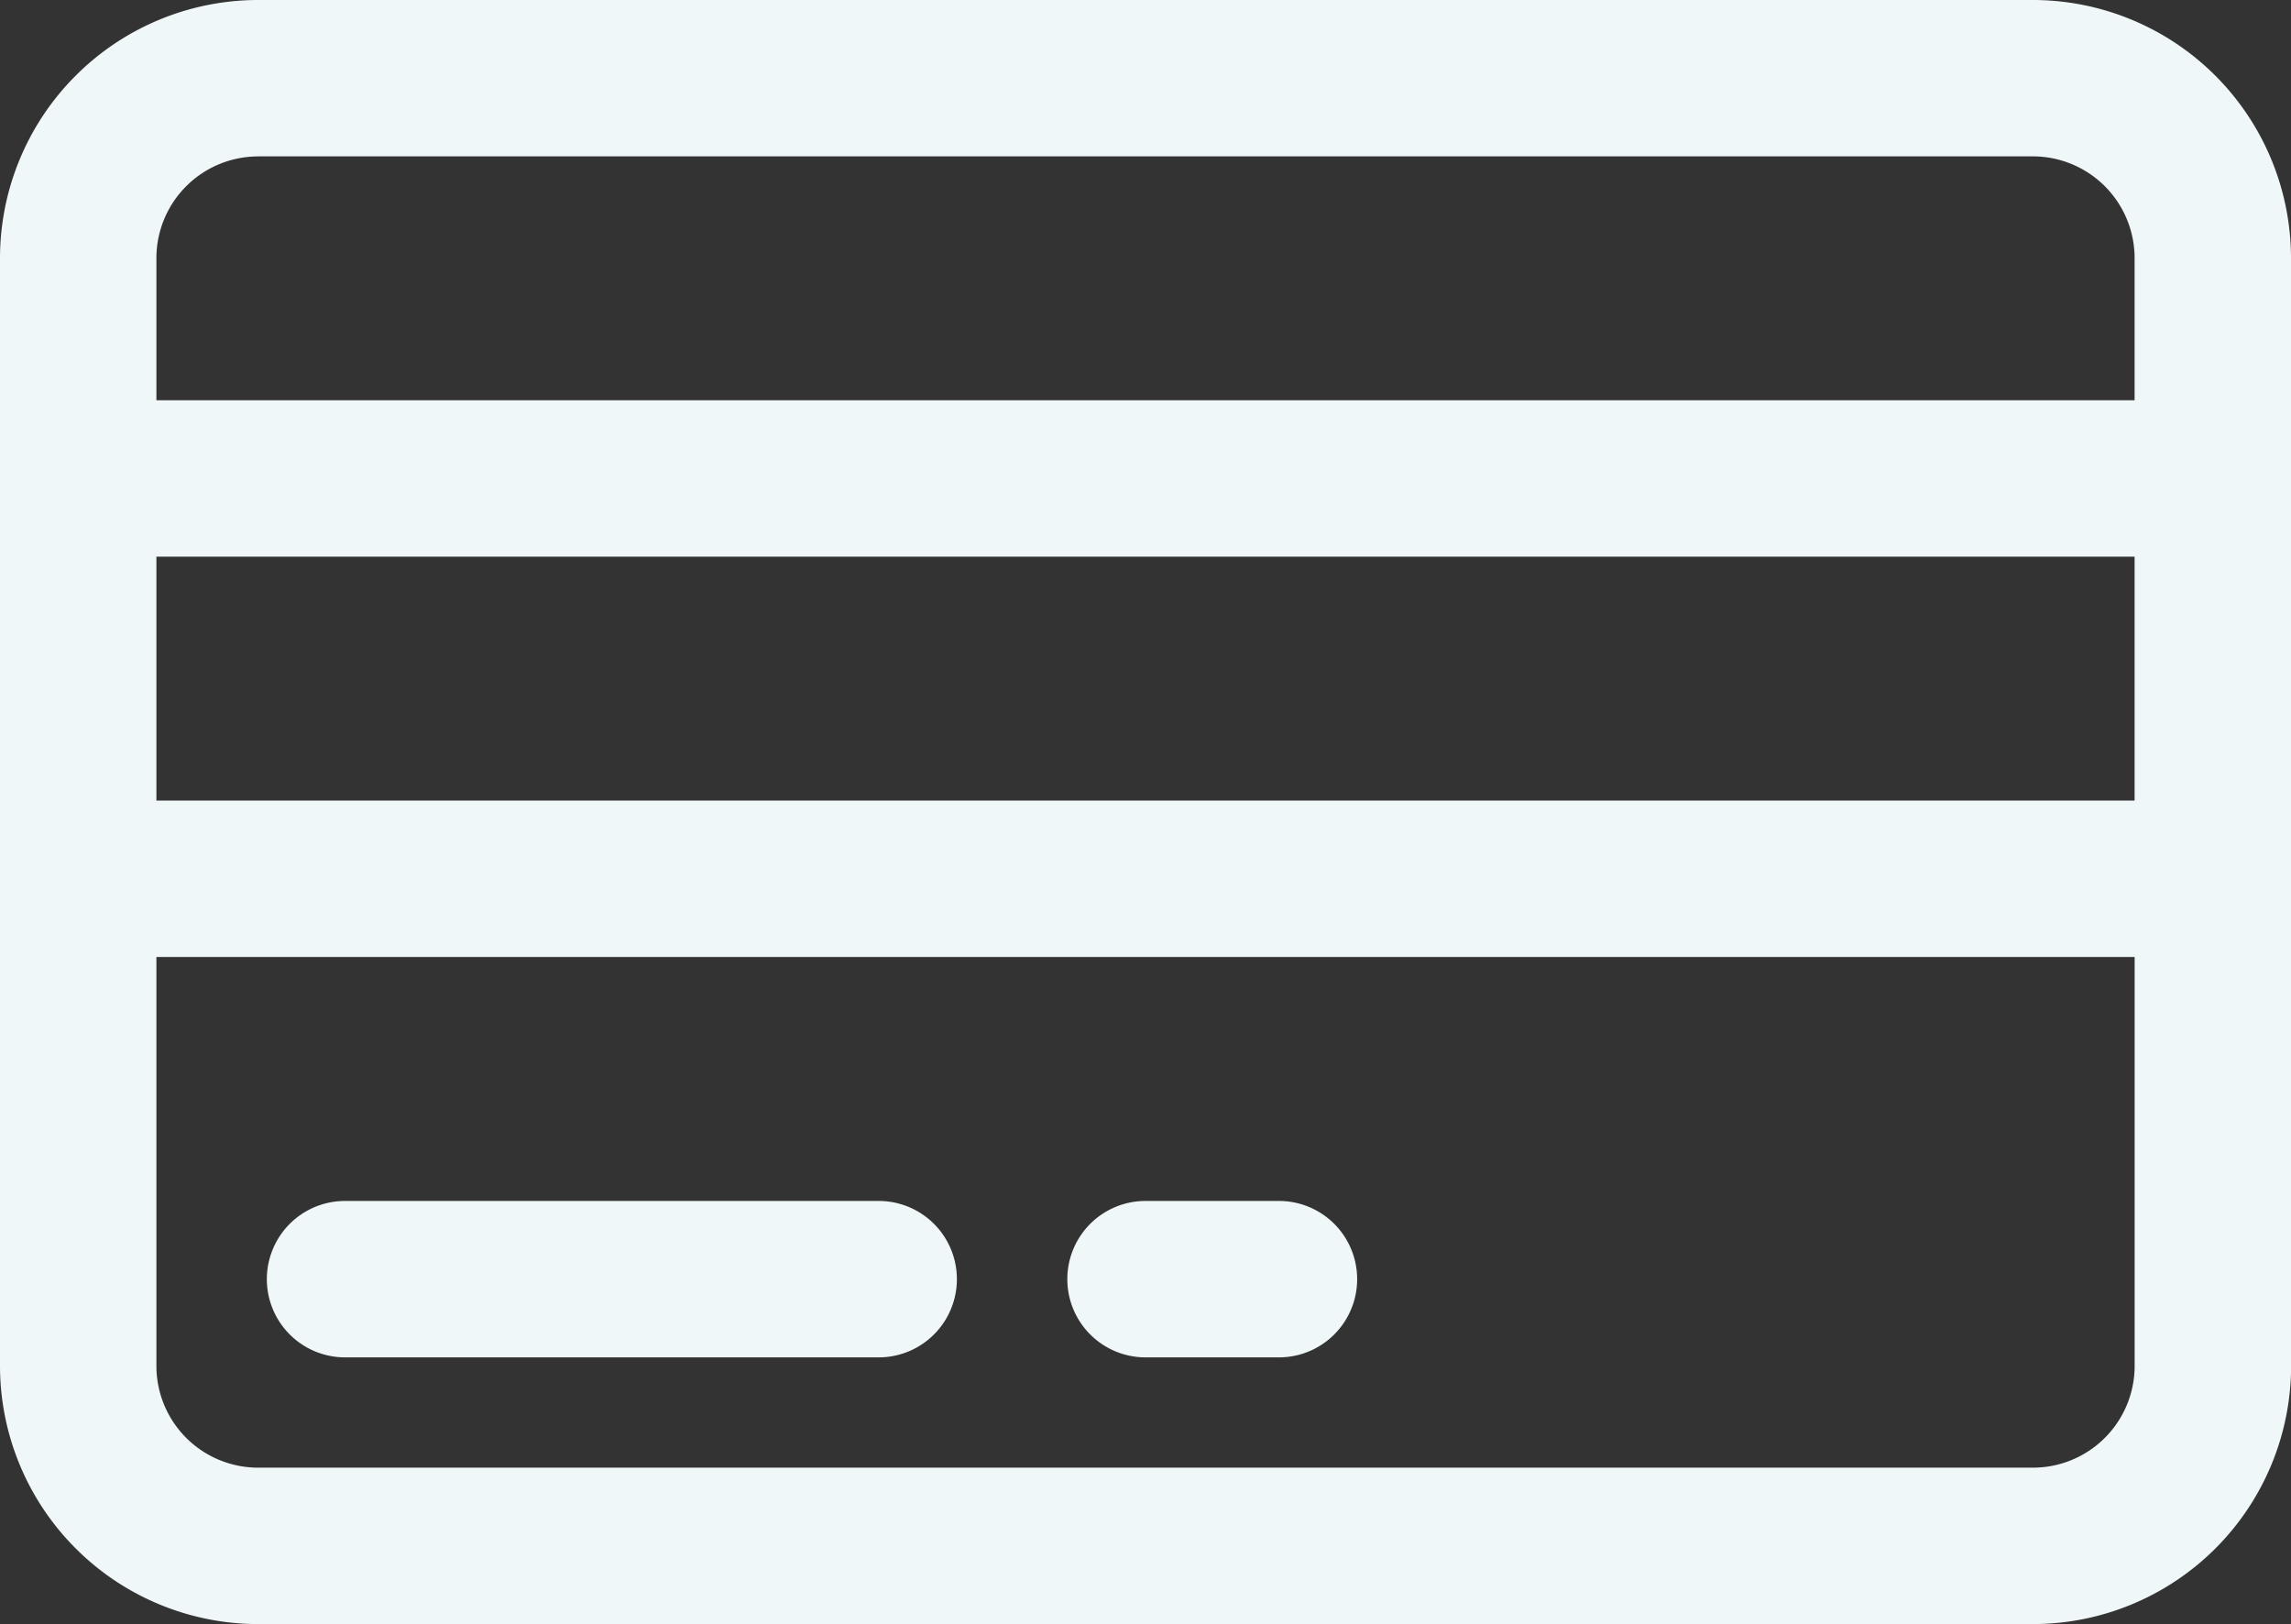
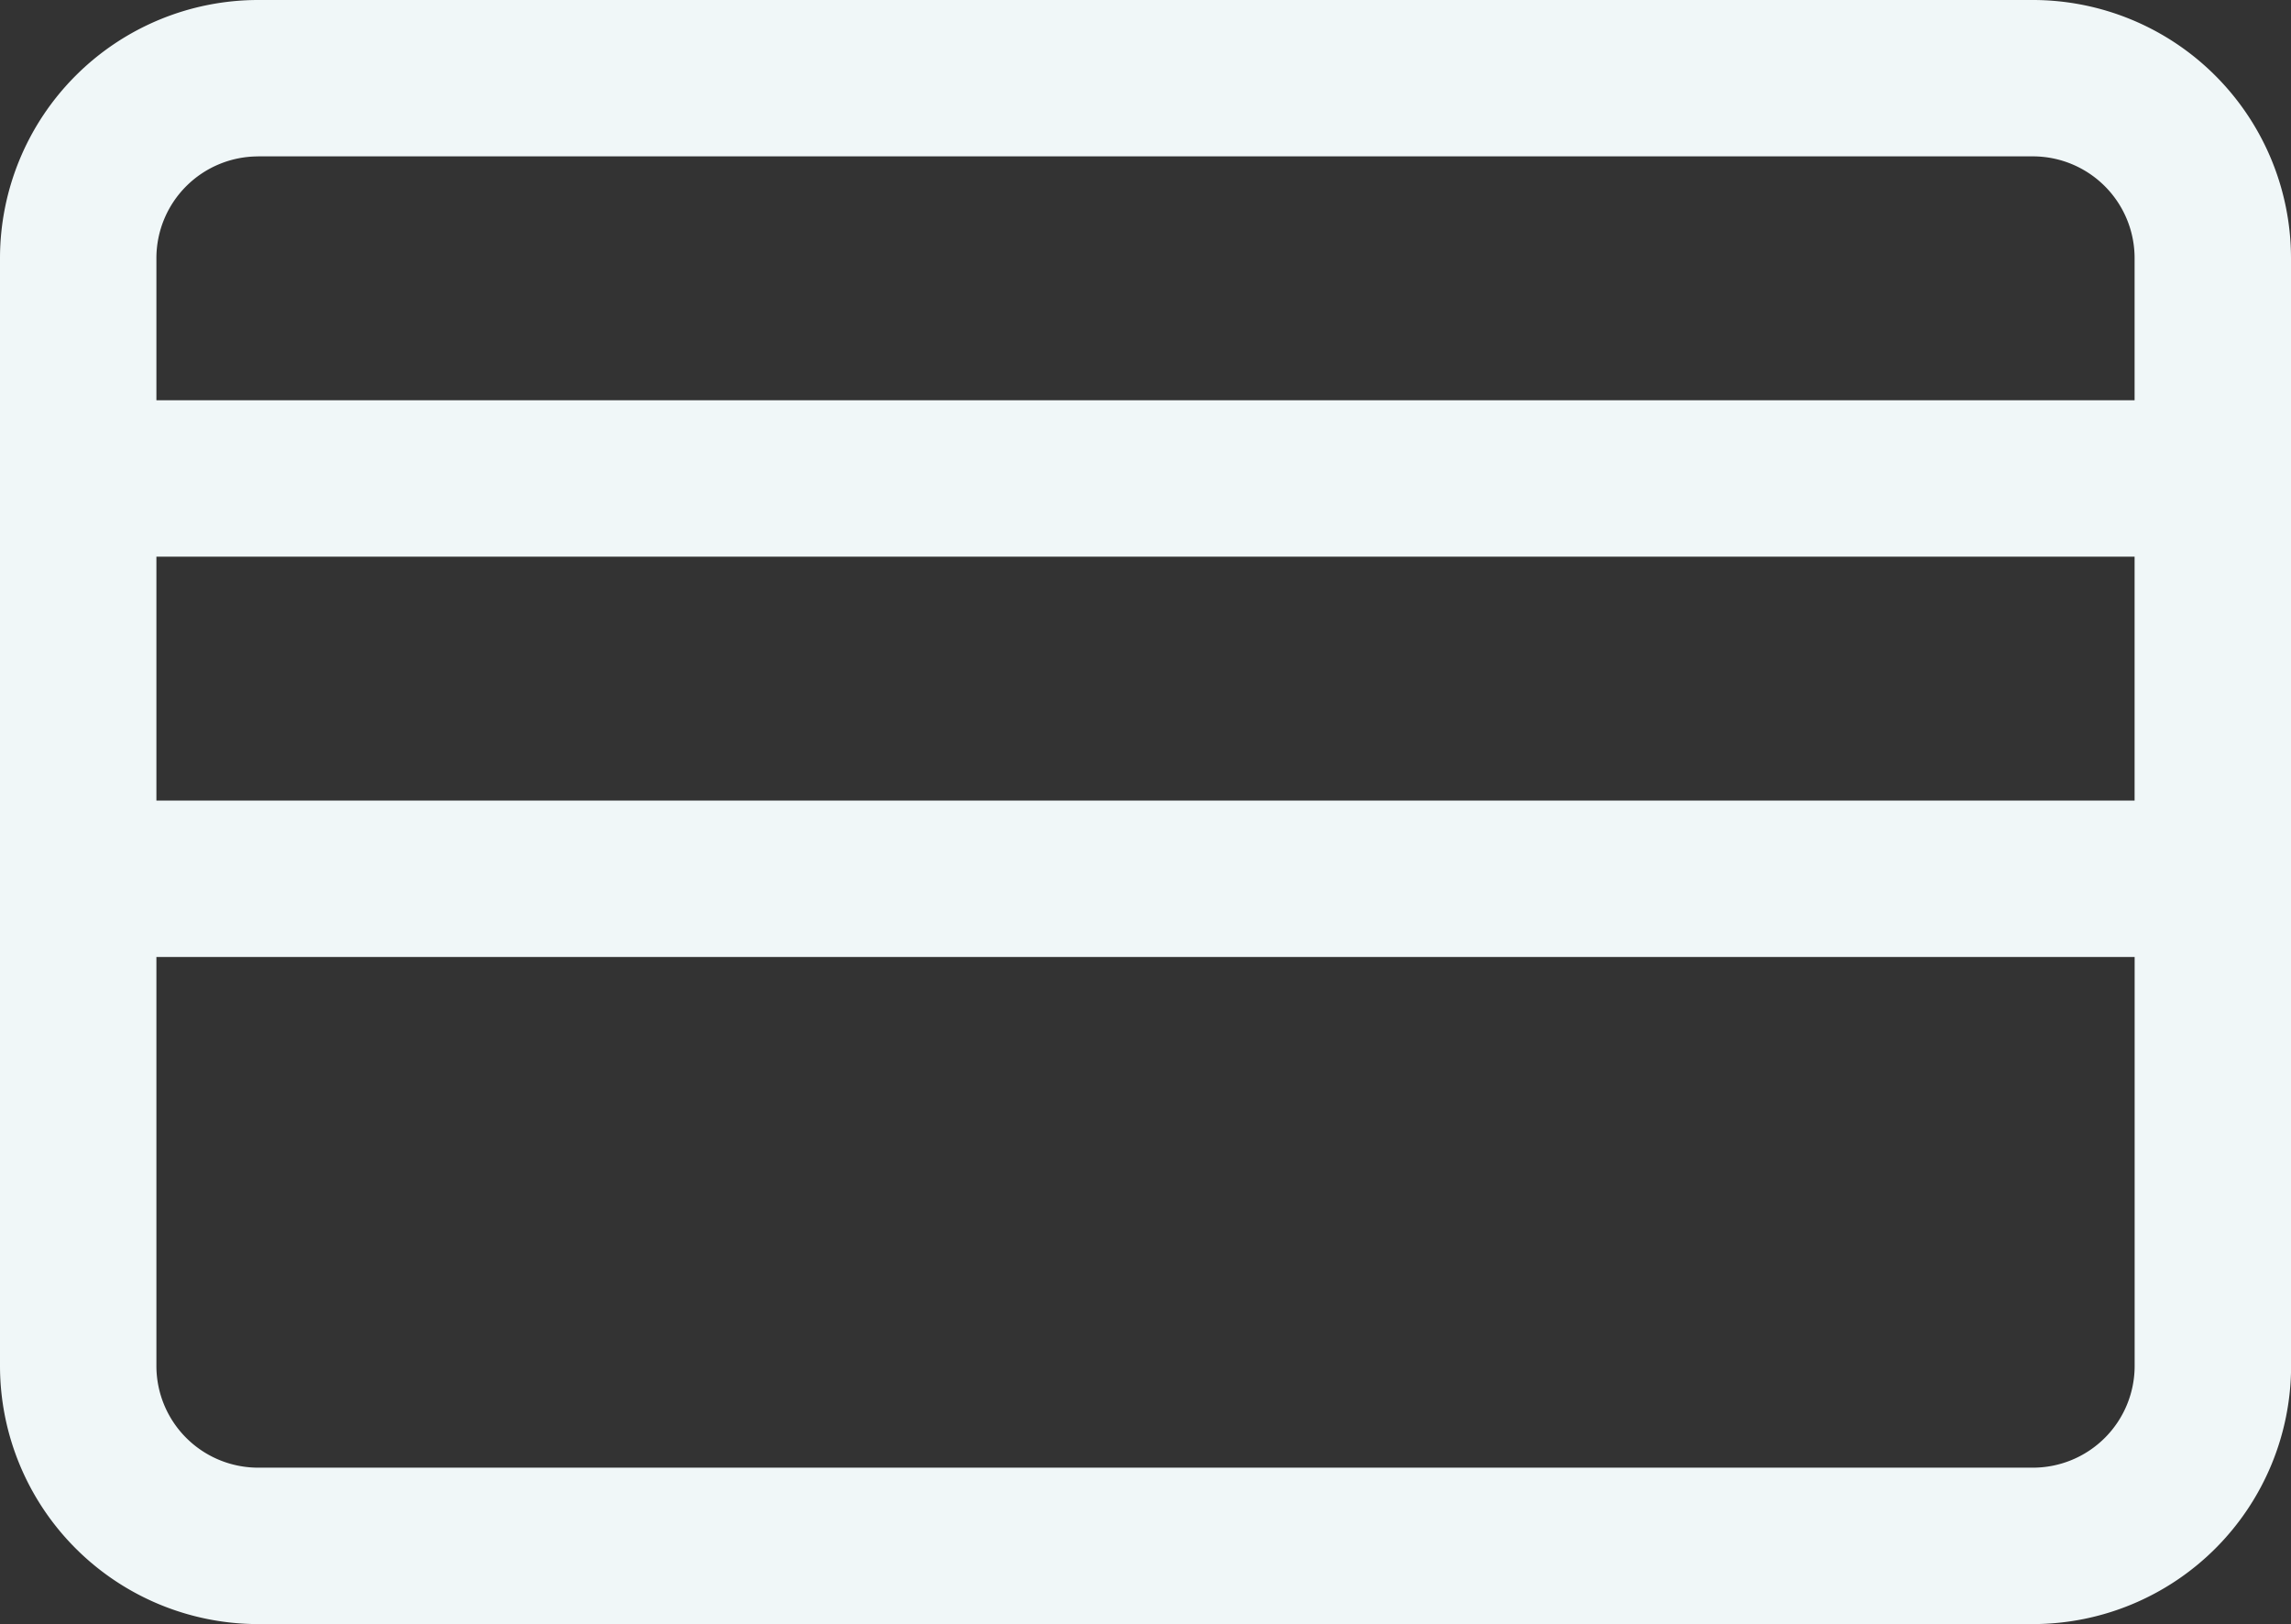
<svg xmlns="http://www.w3.org/2000/svg" width="44.061" height="31.232" viewBox="0 0 44.061 31.232">
  <rect x="0" y="0" width="44.061" height="31.232" fill="#333333" stroke="none" />
  <g id="_2credit-card-svgrepo-com" data-name="2credit-card-svgrepo-com" transform="translate(0 -43.238)">
    <path id="Path_873" data-name="Path 873" d="M44.061,48.2A4.968,4.968,0,0,0,39.1,43.238H4.963A4.968,4.968,0,0,0,0,48.2V69.507A4.968,4.968,0,0,0,4.963,74.47H39.1a4.968,4.968,0,0,0,4.963-4.963V48.2Zm-39.1-1.955H39.1A1.957,1.957,0,0,1,41.053,48.2v2.735H3.008V48.2A1.957,1.957,0,0,1,4.963,46.246ZM41.053,58.633H3.008v-4.69H41.053v4.69ZM39.1,71.462H4.963a1.957,1.957,0,0,1-1.955-1.955V61.641H41.054v7.867A1.957,1.957,0,0,1,39.1,71.462Z" transform="translate(0 0)" fill="#f0f7f8" />
-     <path id="Path_874" data-name="Path 874" d="M46.357,198.9H36.094a1.5,1.5,0,0,0,0,3.008H46.357a1.5,1.5,0,1,0,0-3.008Z" transform="translate(-29.458 -132.567)" fill="#f0f7f8" />
-     <path id="Path_875" data-name="Path 875" d="M142.433,198.9h-2.566a1.5,1.5,0,1,0,0,3.008h2.566a1.5,1.5,0,1,0,0-3.008Z" transform="translate(-117.836 -132.567)" fill="#f0f7f8" />
  </g>
</svg>